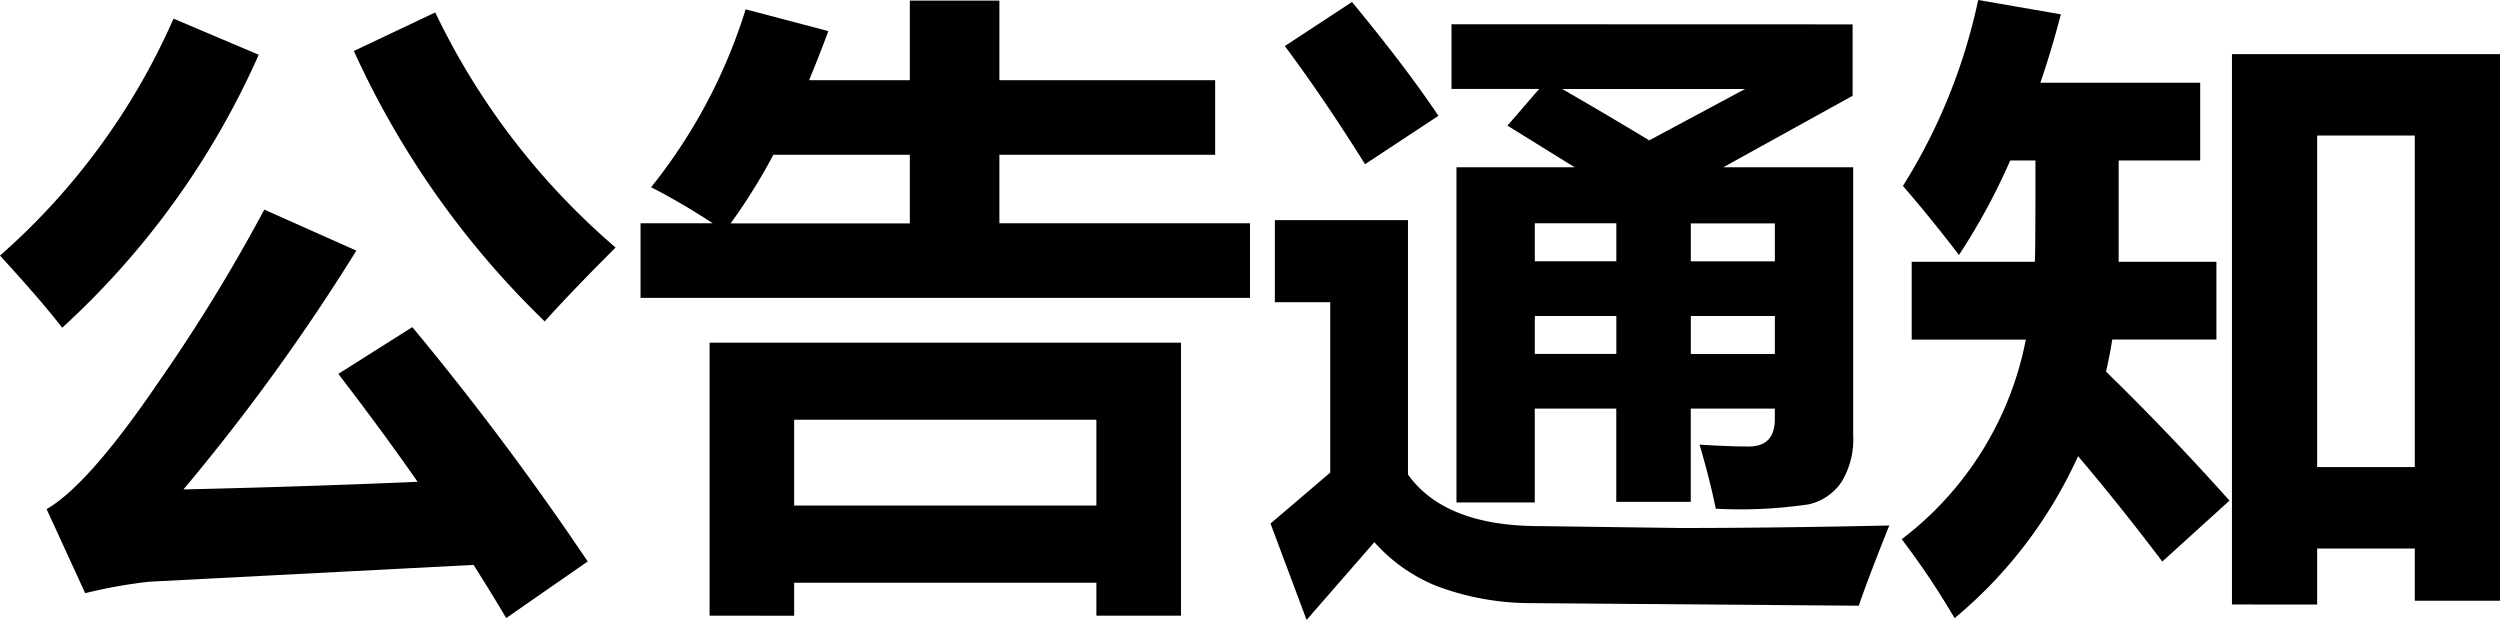
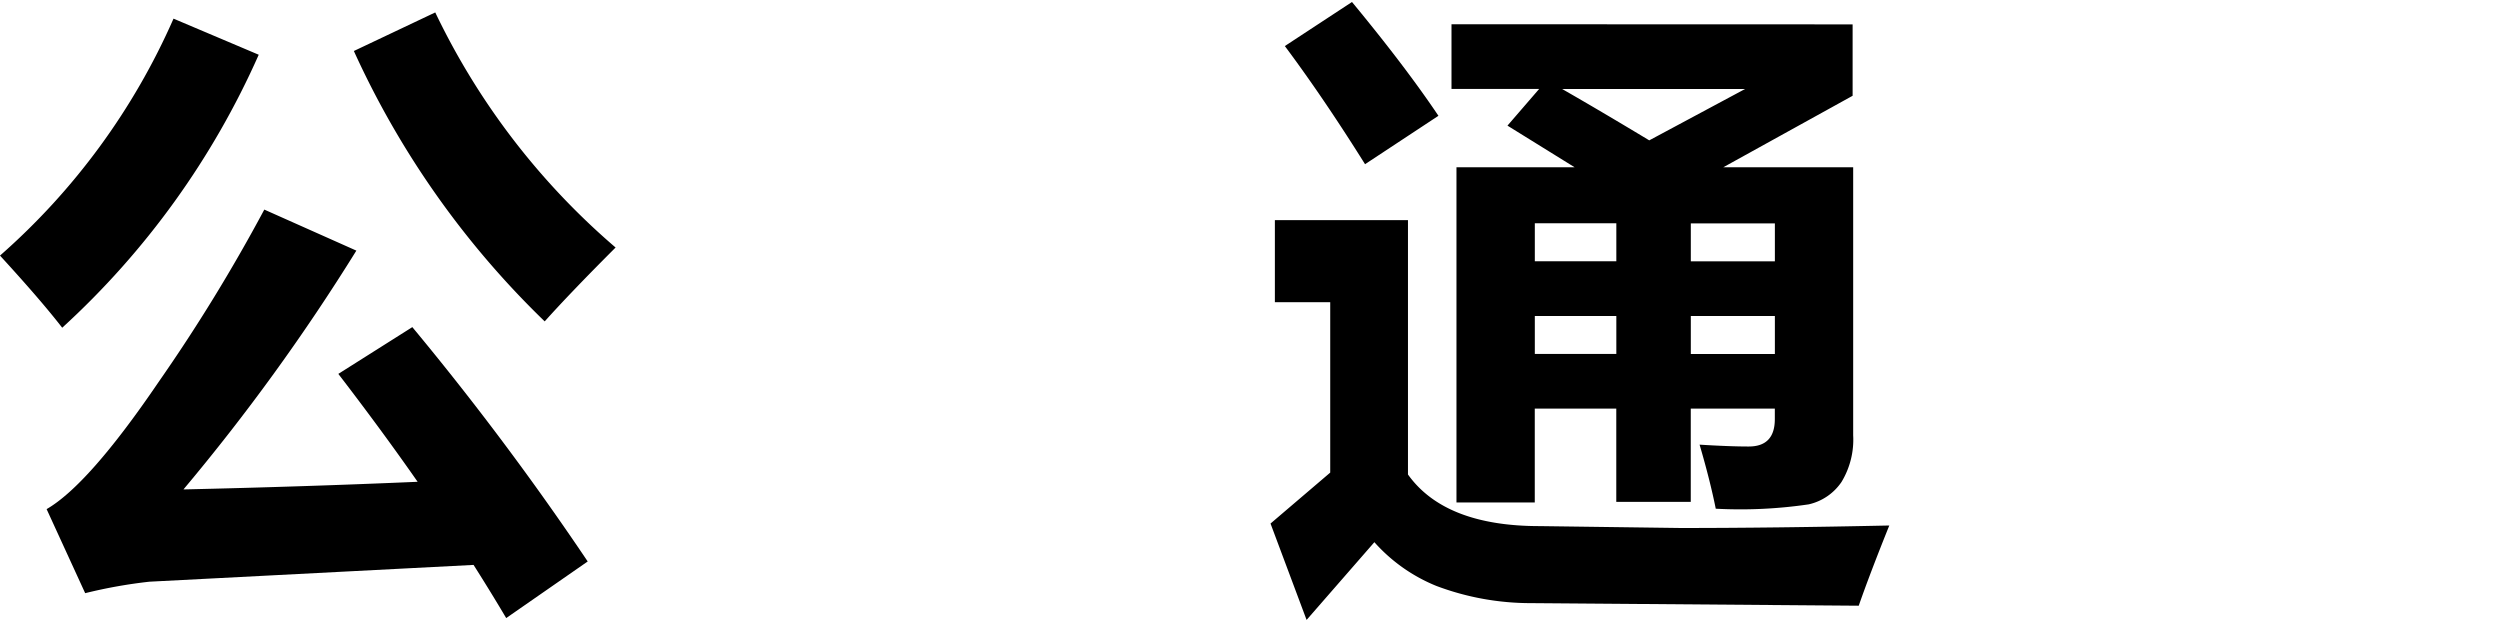
<svg xmlns="http://www.w3.org/2000/svg" viewBox="0 0 98.145 24.341">
  <title>公告通知_2</title>
  <g id="图层_2" data-name="图层 2">
    <g id="图层_1-2" data-name="图层 1">
      <path d="M7.3,1.354l3.345,1.417A32.142,32.142,0,0,1,2.93,13.488Q2.1,12.414.488,10.656A26.625,26.625,0,0,0,7.3,1.354Zm9.375,12.11a113.973,113.973,0,0,1,6.885,9.2l-3.2,2.222q-.6-1.014-1.281-2.087l-12.721.659a19.287,19.287,0,0,0-2.526.451l-1.514-3.3q1.649-.953,4.389-4.98A67.346,67.346,0,0,0,10.864,8.85l3.614,1.611A80.9,80.9,0,0,1,7.69,19.836q4.787-.109,9.193-.3Q15.466,17.506,13.77,15.3Zm.9-12.354a28.128,28.128,0,0,0,7.08,9.229q-1.782,1.782-2.783,2.9A34.76,34.76,0,0,1,14.38,2.624Z" transform="translate(-0.488 -0.622)" />
-       <path d="M25.635,9.387h2.832A26.553,26.553,0,0,0,26.05,7.971,21.207,21.207,0,0,0,29.761.988l3.247.855q-.378,1.014-.757,1.928h3.955V.646h3.516V3.771h8.471V6.7H39.722V9.387h9.839v2.929H25.635Zm2.71,15.405V14.074H46.851V24.792H43.53V23.5H31.665v1.294Zm.83-15.4h7.031V6.7H30.848A22.72,22.72,0,0,1,29.175,9.387ZM43.53,17.1H31.665v3.369H43.53Z" transform="translate(-0.488 -0.622)" />
      <path d="M74.658,21.252q-.757,1.88-1.2,3.149L60.62,24.3a10.507,10.507,0,0,1-3.747-.677,6.556,6.556,0,0,1-2.43-1.716l-2.661,3.052-1.416-3.784,2.344-2v-6.69H50.537V9.265h5.225V19.25q1.452,2.028,5.176,2.026l5.529.074Q70.094,21.35,74.658,21.252ZM53.564.7q2.1,2.541,3.394,4.468l-2.881,1.9q-1.636-2.612-3.149-4.638Zm19.654.879V4.382L68.14,7.189h5.1V17.712a3.2,3.2,0,0,1-.458,1.831,2.119,2.119,0,0,1-1.288.879,18.376,18.376,0,0,1-3.649.171q-.22-1.1-.635-2.515,1.171.073,1.929.073,1.024,0,1.025-1.074v-.415h-3.3v3.662H63.94V16.662h-3.2v3.687H57.666V7.189h4.639L59.668,5.554l1.245-1.441H57.471V1.574Zm-12.476,9.3h3.2V9.387h-3.2Zm0,3.638h3.2v-1.49h-3.2Zm8.252-10.4H61.816q1.514.867,3.418,2.015Zm1.172,5.274h-3.3v1.489h3.3Zm-3.3,5.127h3.3v-1.49h-3.3Z" transform="translate(-0.488 -0.622)" />
-       <path d="M75.537,10.9h4.834q.026-.329.025-3.979h-.99a24.886,24.886,0,0,1-2.013,3.711q-1.1-1.44-2.2-2.71a22.493,22.493,0,0,0,2.954-7.3l3.247.562q-.366,1.4-.805,2.685h6.274V6.921h-3.2V10.9H87.5v3.052H83.41q-.1.648-.244,1.258,2.49,2.428,4.847,5.065l-2.637,2.393Q83.739,20.5,82.068,18.53a17.82,17.82,0,0,1-4.846,6.36,30.851,30.851,0,0,0-2.076-3.1,12.928,12.928,0,0,0,4.872-7.837H75.537ZM88.11,24.353V2.746H98.633v21.46H95.288V22.155H91.455v2.2ZM95.288,5.944H91.455V18.957h3.833Z" transform="translate(-0.488 -0.622)" />
    </g>
  </g>
</svg>